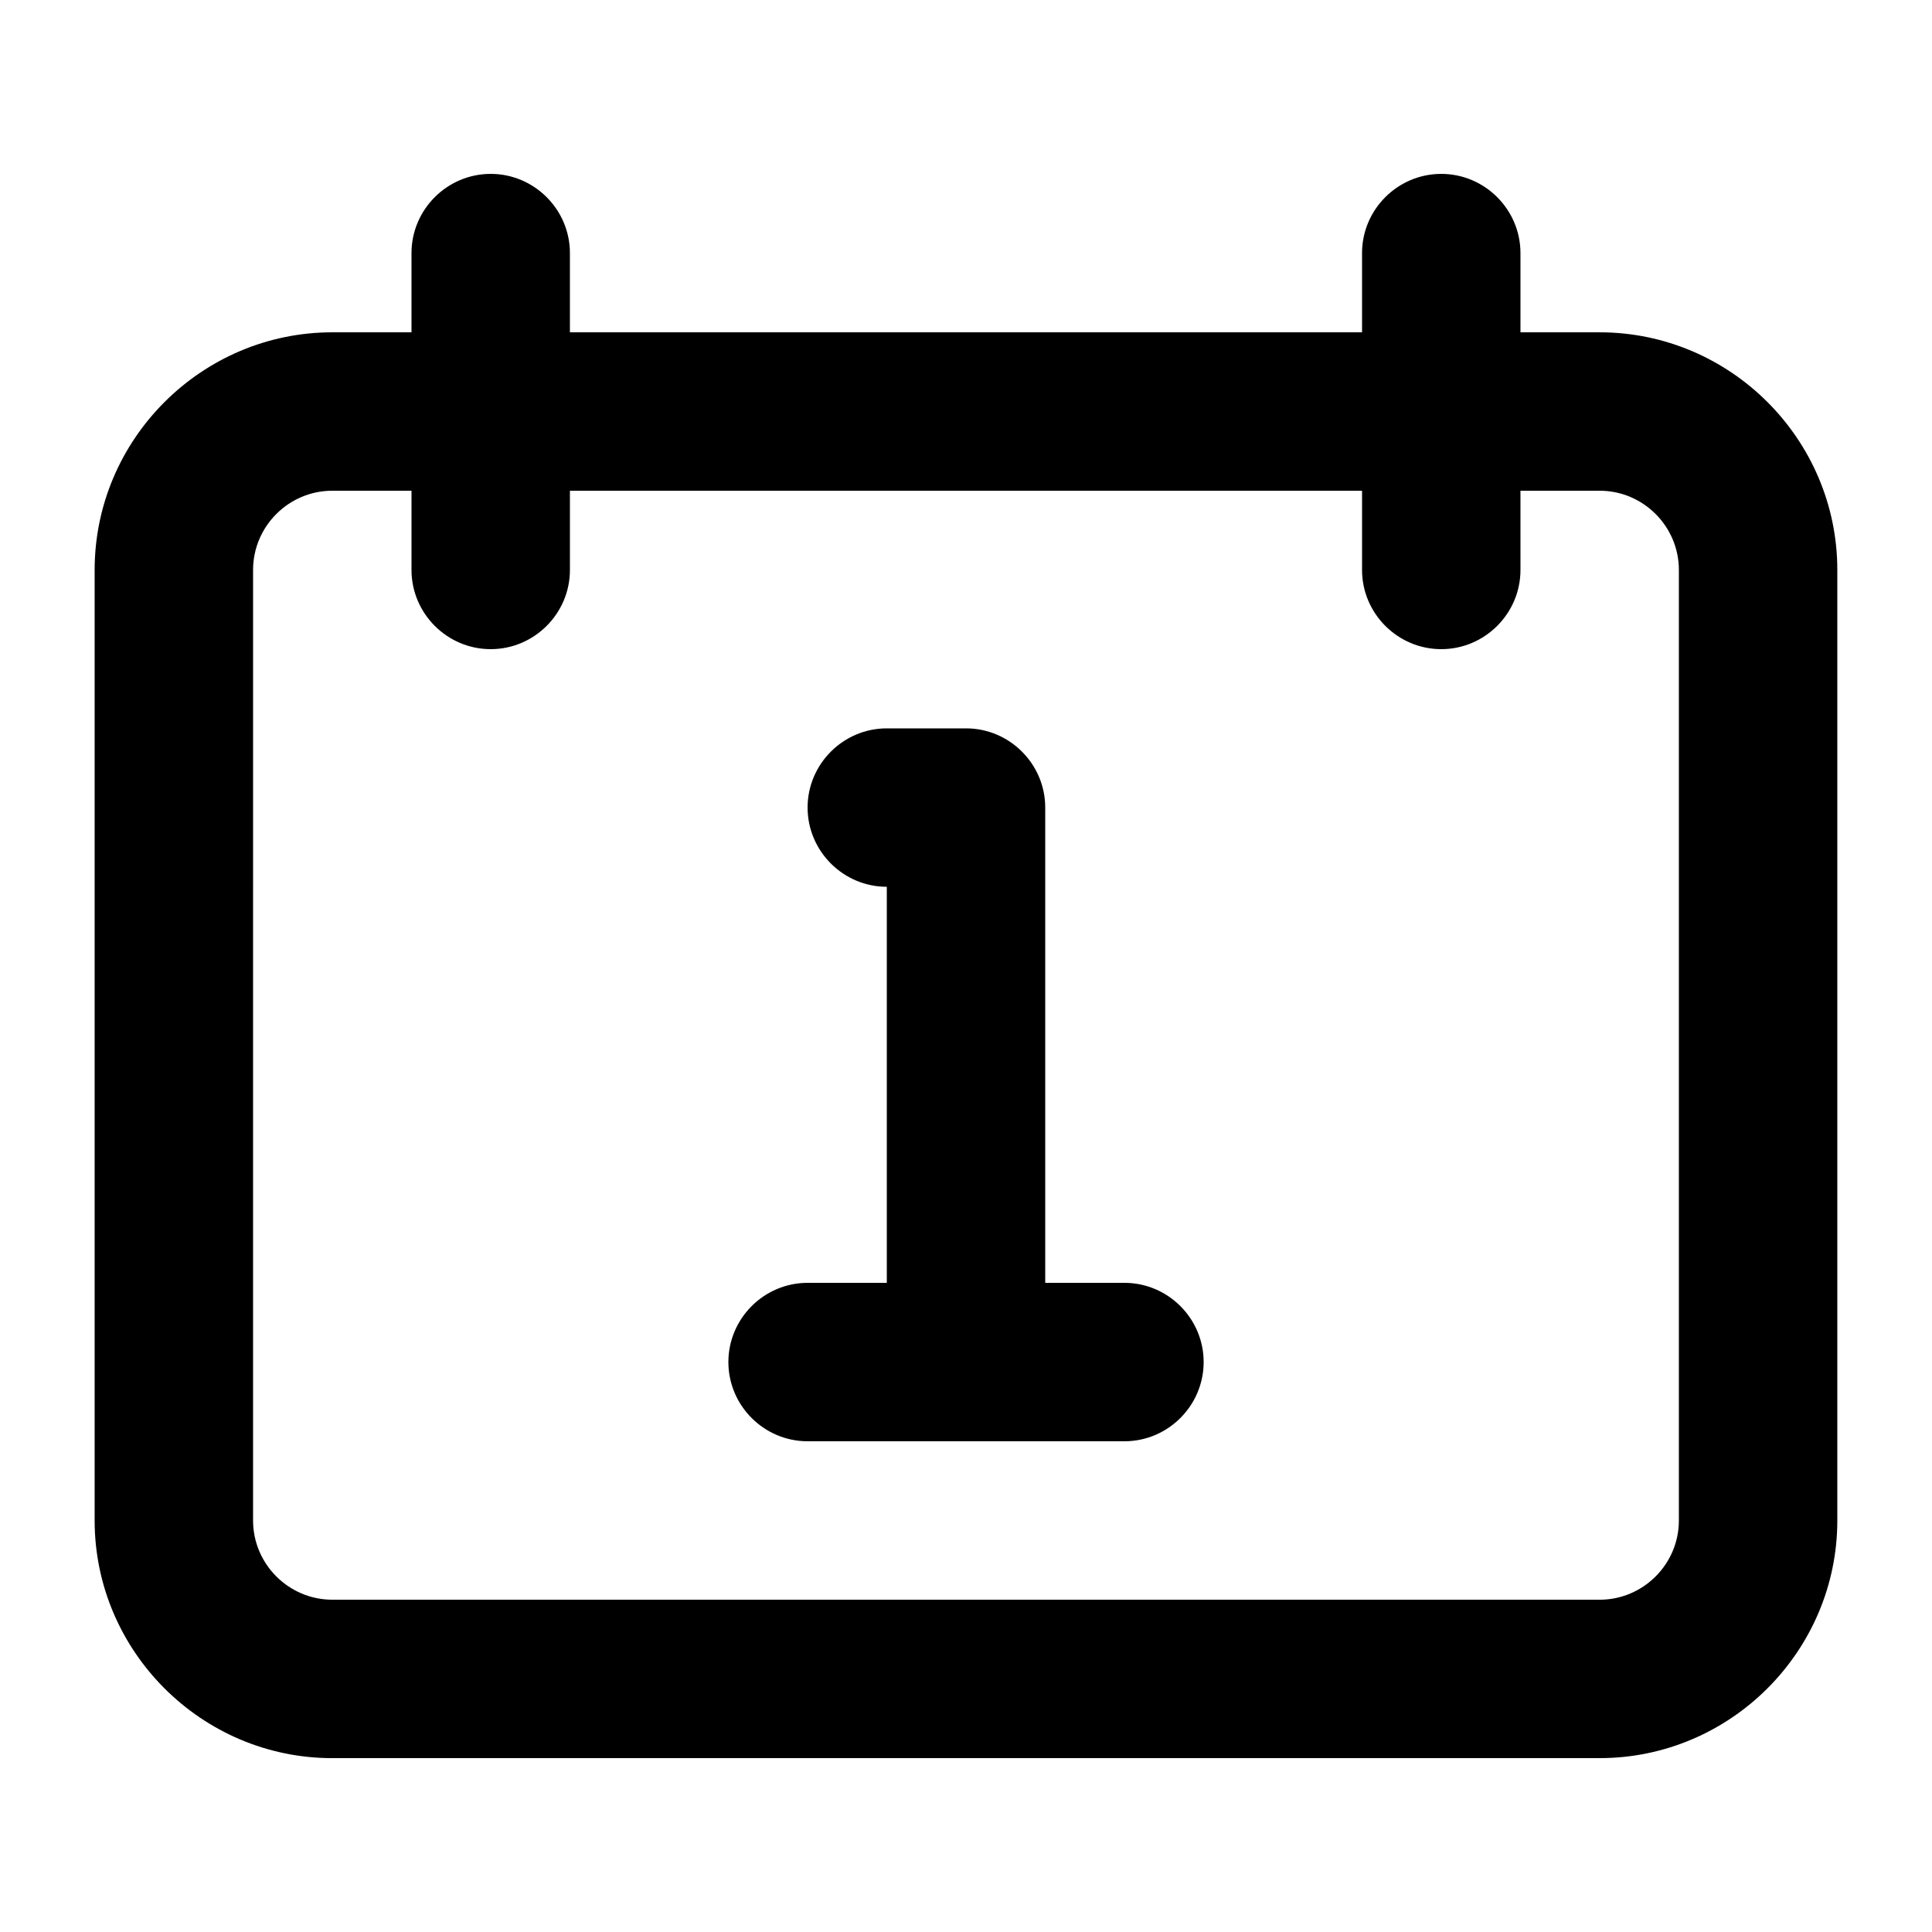
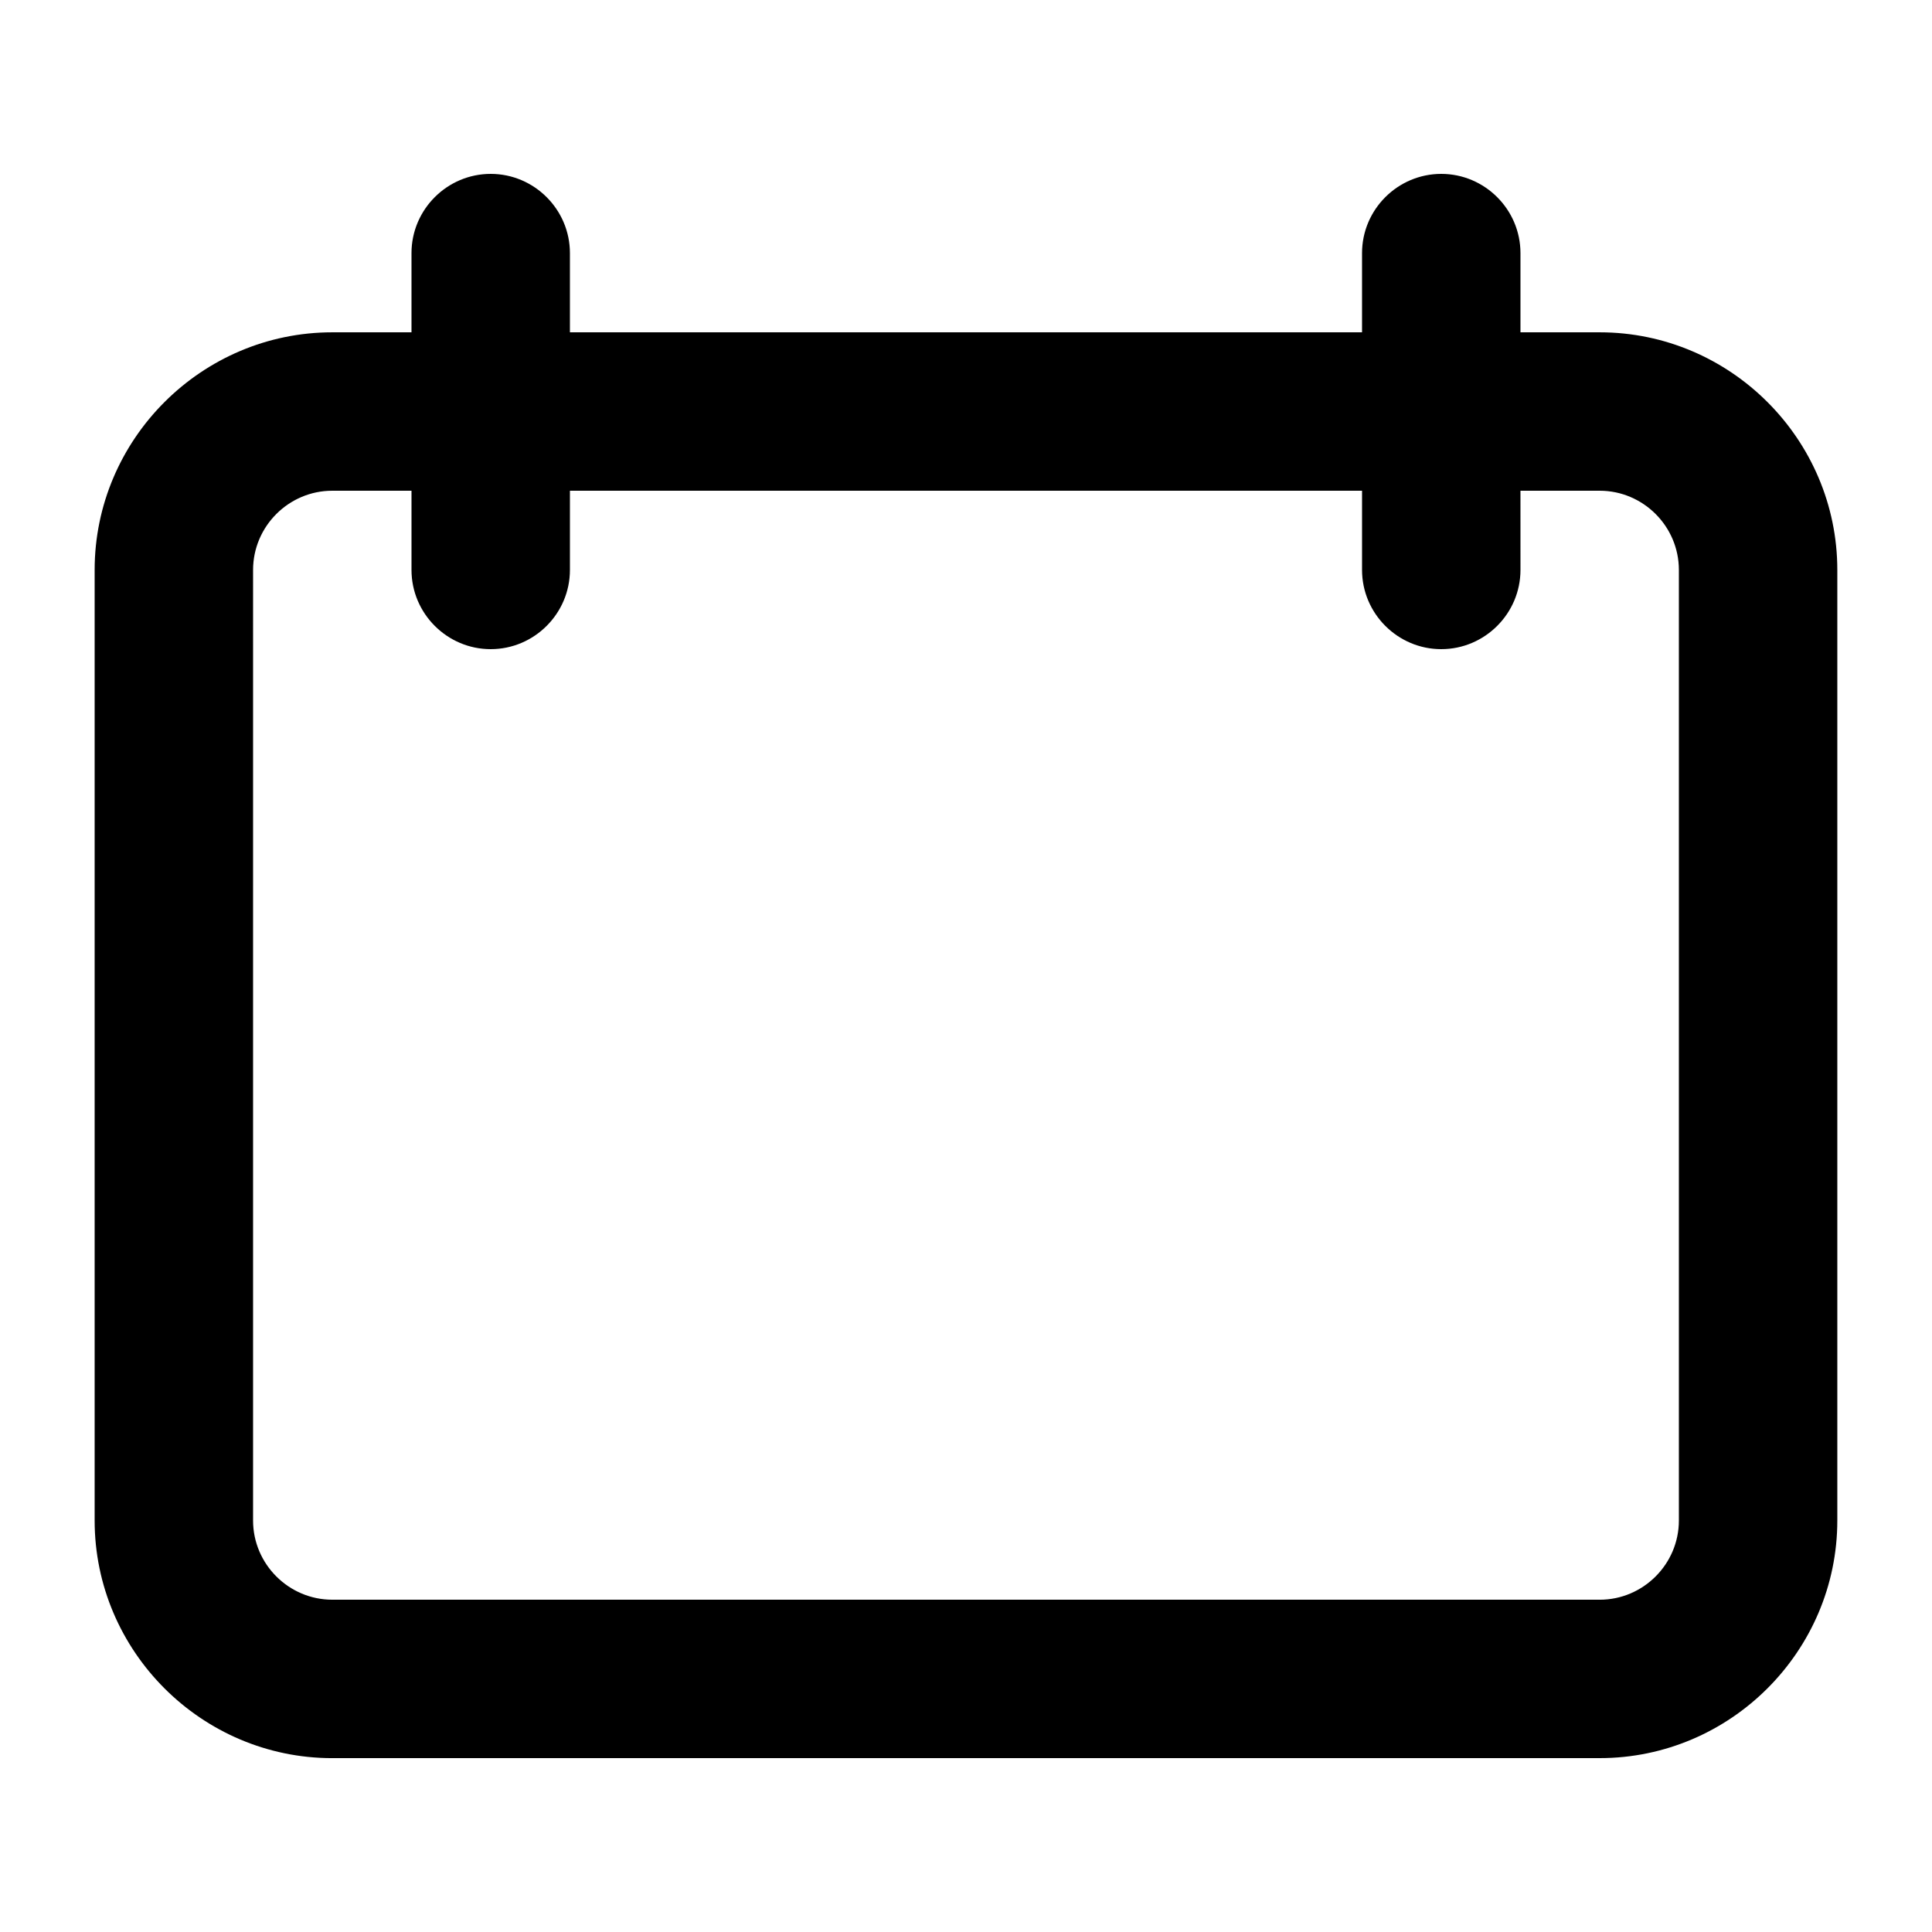
<svg xmlns="http://www.w3.org/2000/svg" fill="#000000" width="800px" height="800px" version="1.1" viewBox="144 144 512 512">
  <g>
-     <path d="m358.02 525.95h83.969c11.547 0 20.992-9.445 20.992-20.992s-9.445-20.992-20.992-20.992h-20.992v-125.95c0-11.547-9.445-20.992-20.992-20.992h-20.992c-11.547 0-20.992 9.445-20.992 20.992s9.445 20.992 20.992 20.992v104.96h-20.992c-11.547 0-20.992 9.445-20.992 20.992s9.445 20.992 20.992 20.992z" />
    <path d="m232.06 609.92h335.87c34.637 0 62.977-28.34 62.977-62.977v-251.9c0-34.637-28.34-62.977-62.977-62.977h-20.992v-20.992c0-11.547-9.445-20.992-20.992-20.992s-20.992 9.445-20.992 20.992v20.992h-209.92v-20.992c0-11.547-9.445-20.992-20.992-20.992s-20.992 9.445-20.992 20.992v20.992h-20.992c-34.637 0-62.977 28.34-62.977 62.977v251.91c0 34.633 28.34 62.973 62.977 62.973zm-20.992-314.88c0-11.547 9.445-20.992 20.992-20.992h20.992v20.992c0 11.547 9.445 20.992 20.992 20.992s20.992-9.445 20.992-20.992v-20.992h209.92v20.992c0 11.547 9.445 20.992 20.992 20.992s20.992-9.445 20.992-20.992l-0.004-20.992h20.992c11.547 0 20.992 9.445 20.992 20.992v251.91c0 11.547-9.445 20.992-20.992 20.992l-335.87-0.004c-11.547 0-20.992-9.445-20.992-20.992z" />
  </g>
</svg>